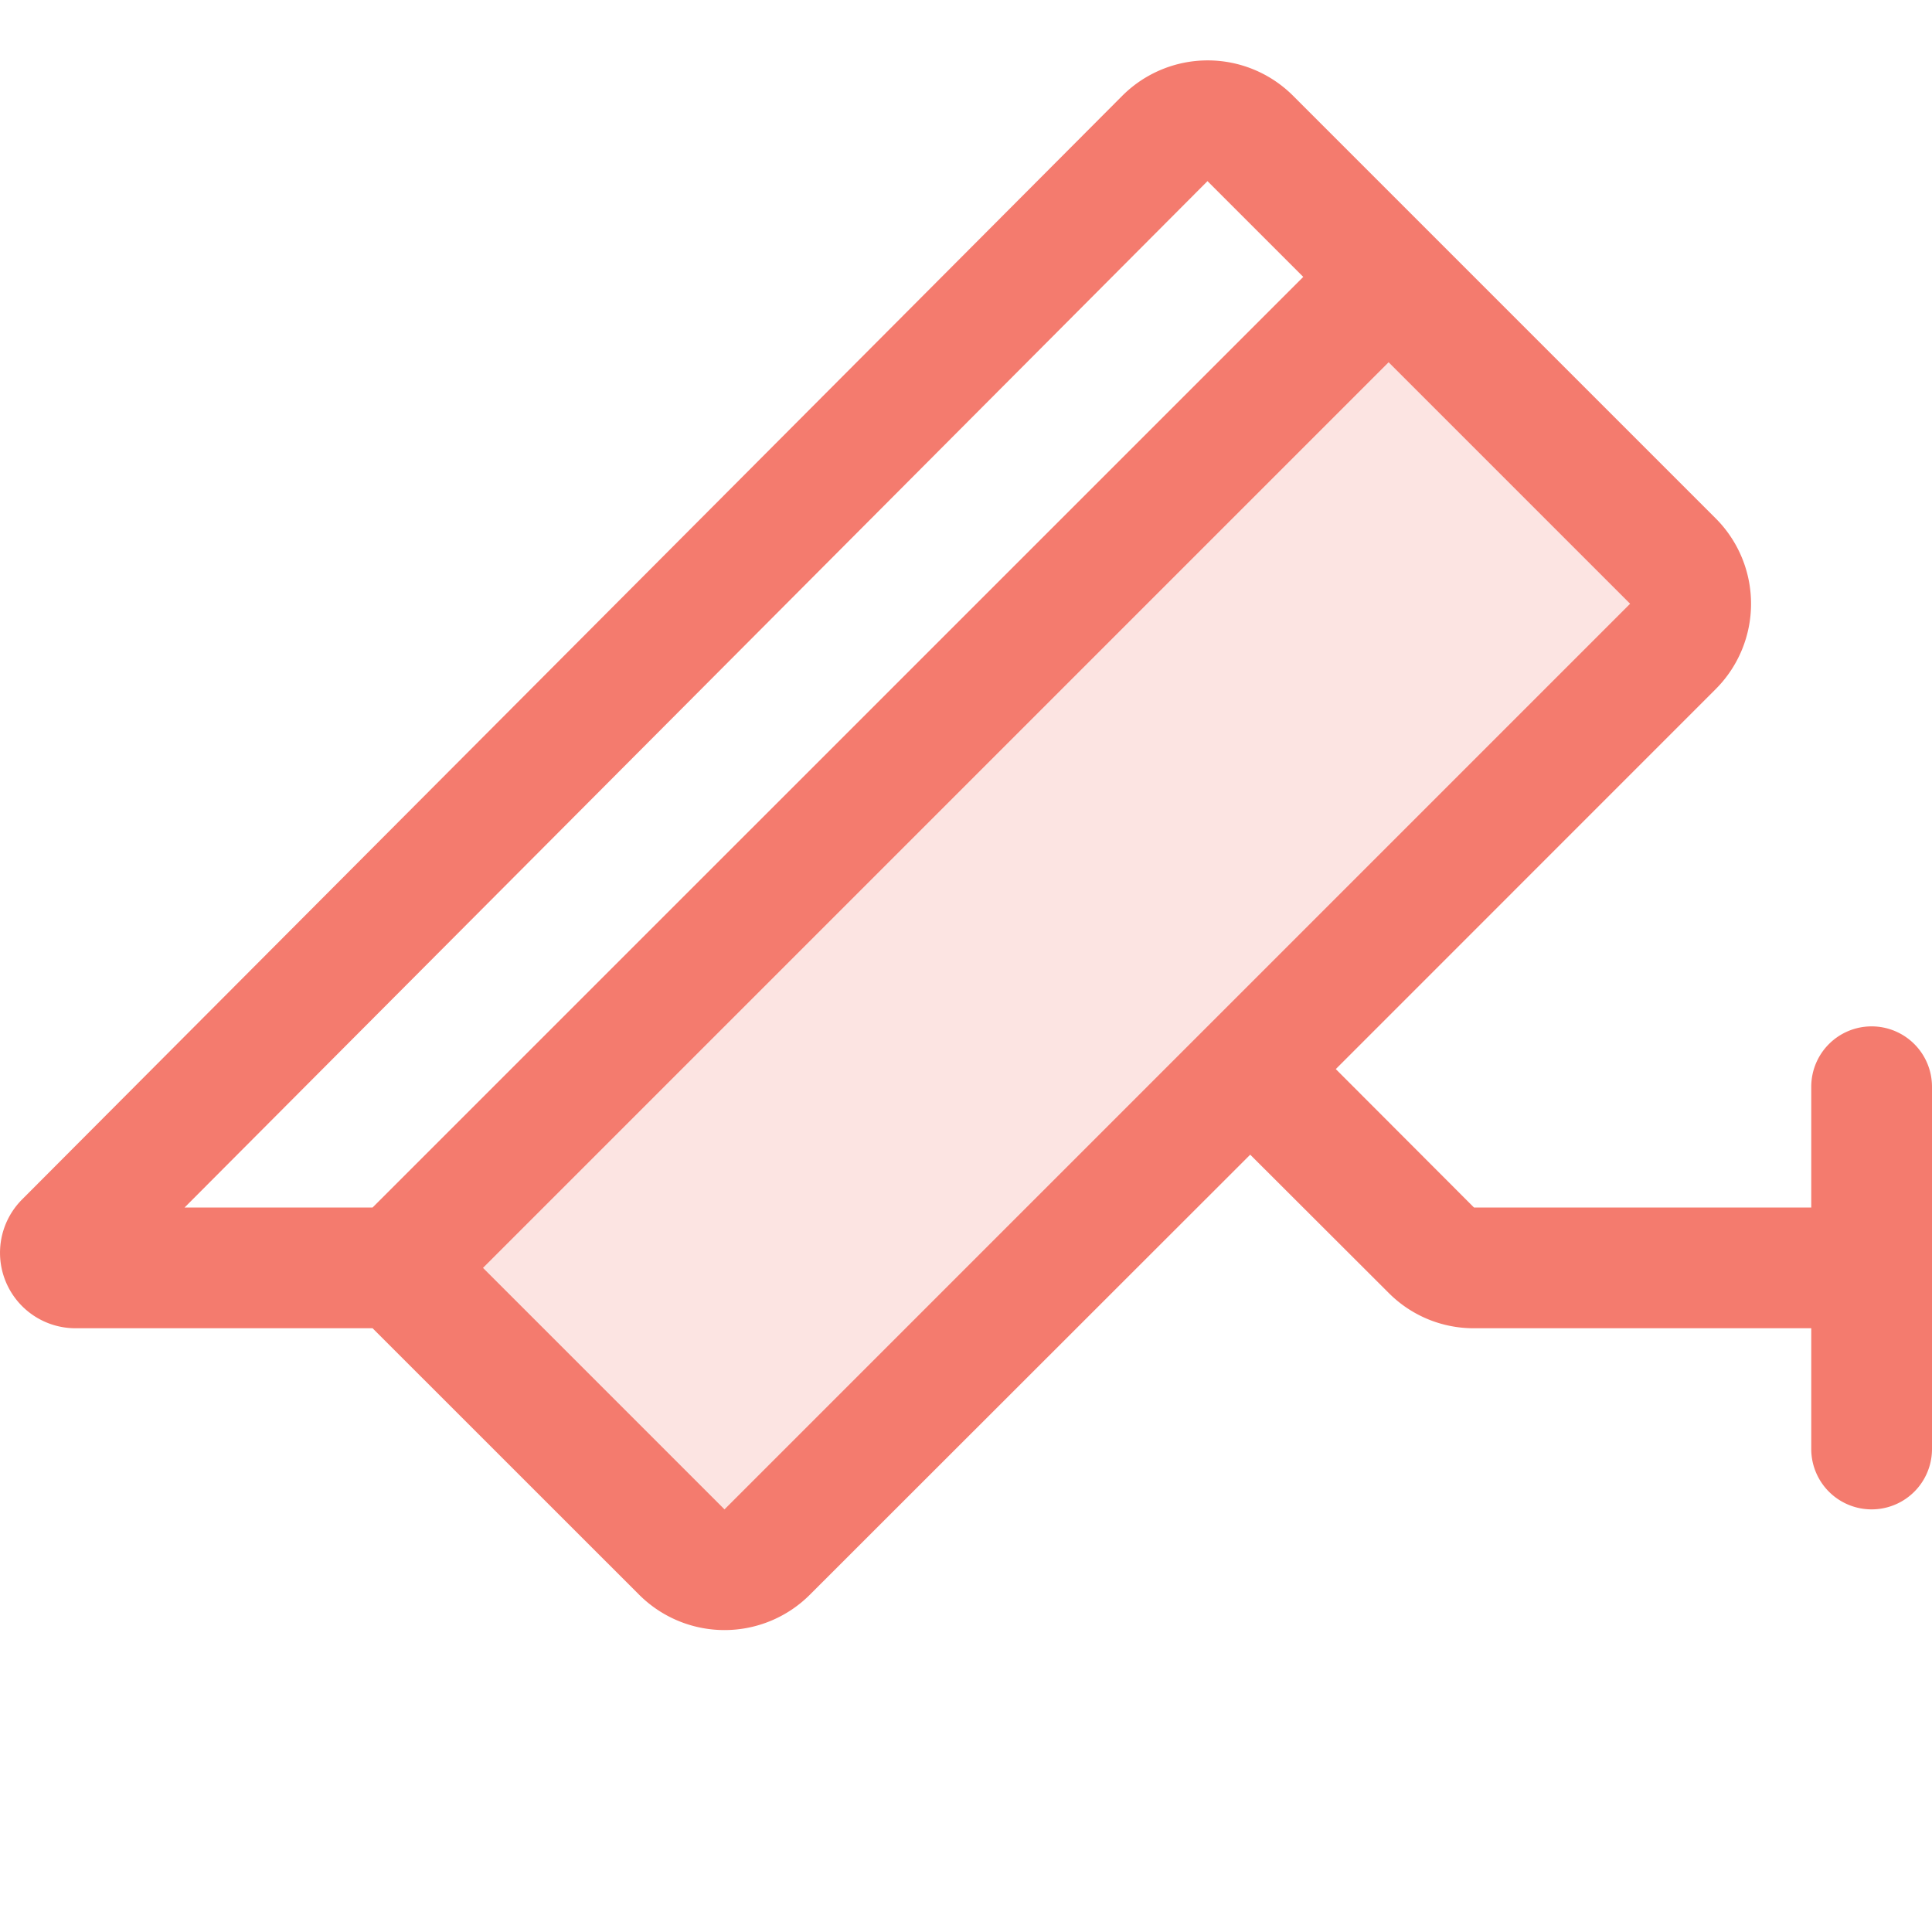
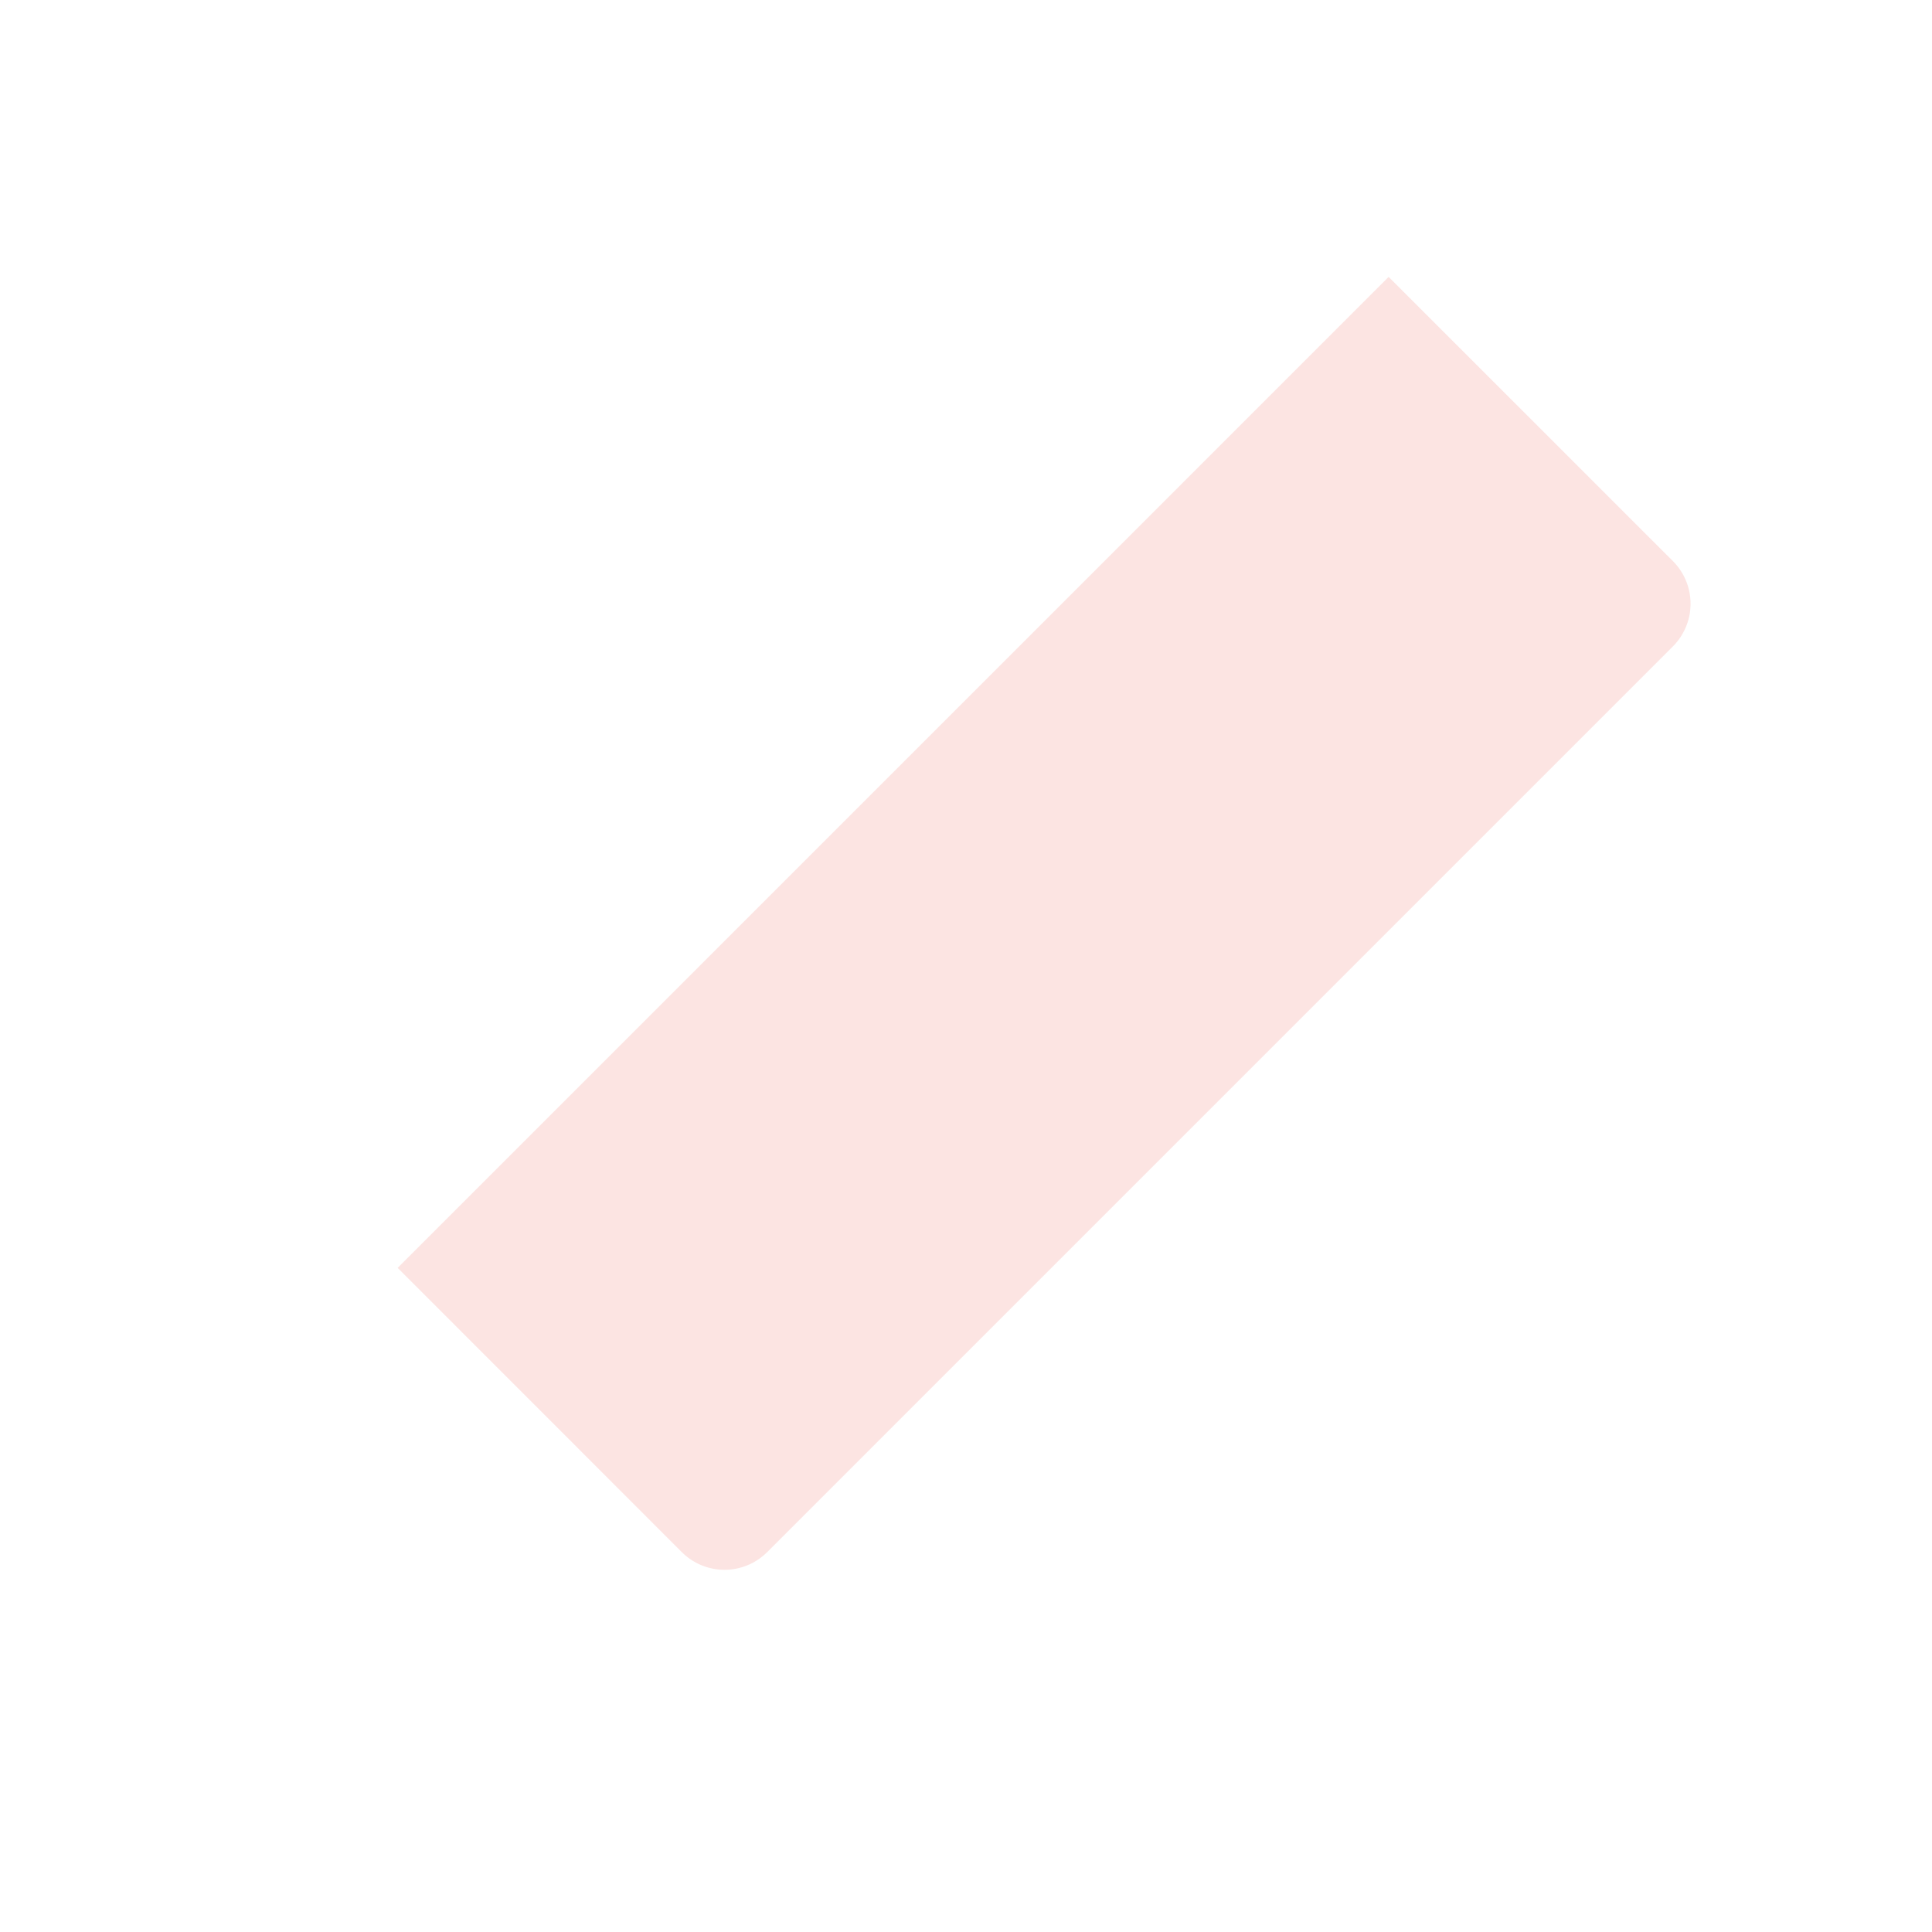
<svg xmlns="http://www.w3.org/2000/svg" width="32" height="32" fill="#f47b6e" viewBox="0 0 256 256">
  <path d="M221.66,85.66l-120,120a8,8,0,0,1-11.32,0L52.69,168,184,36.69l37.66,37.65A8,8,0,0,1,221.66,85.66Z" opacity="0.2" />
-   <path d="M248,136a8,8,0,0,0-8,8v16H195.31L177,141.66l50.34-50.35a16,16,0,0,0,0-22.62l-56-56a16,16,0,0,0-22.63,0L2.92,158.94A10,10,0,0,0,10,176H49.37l35.32,35.31a16,16,0,0,0,22.62,0L165.66,153,184,171.31A15.86,15.86,0,0,0,195.31,176H240v16a8,8,0,0,0,16,0V144A8,8,0,0,0,248,136ZM160,24l12.69,12.69L49.37,160H24.46ZM96,200,64,168,184,48l32,32Z" />
</svg>